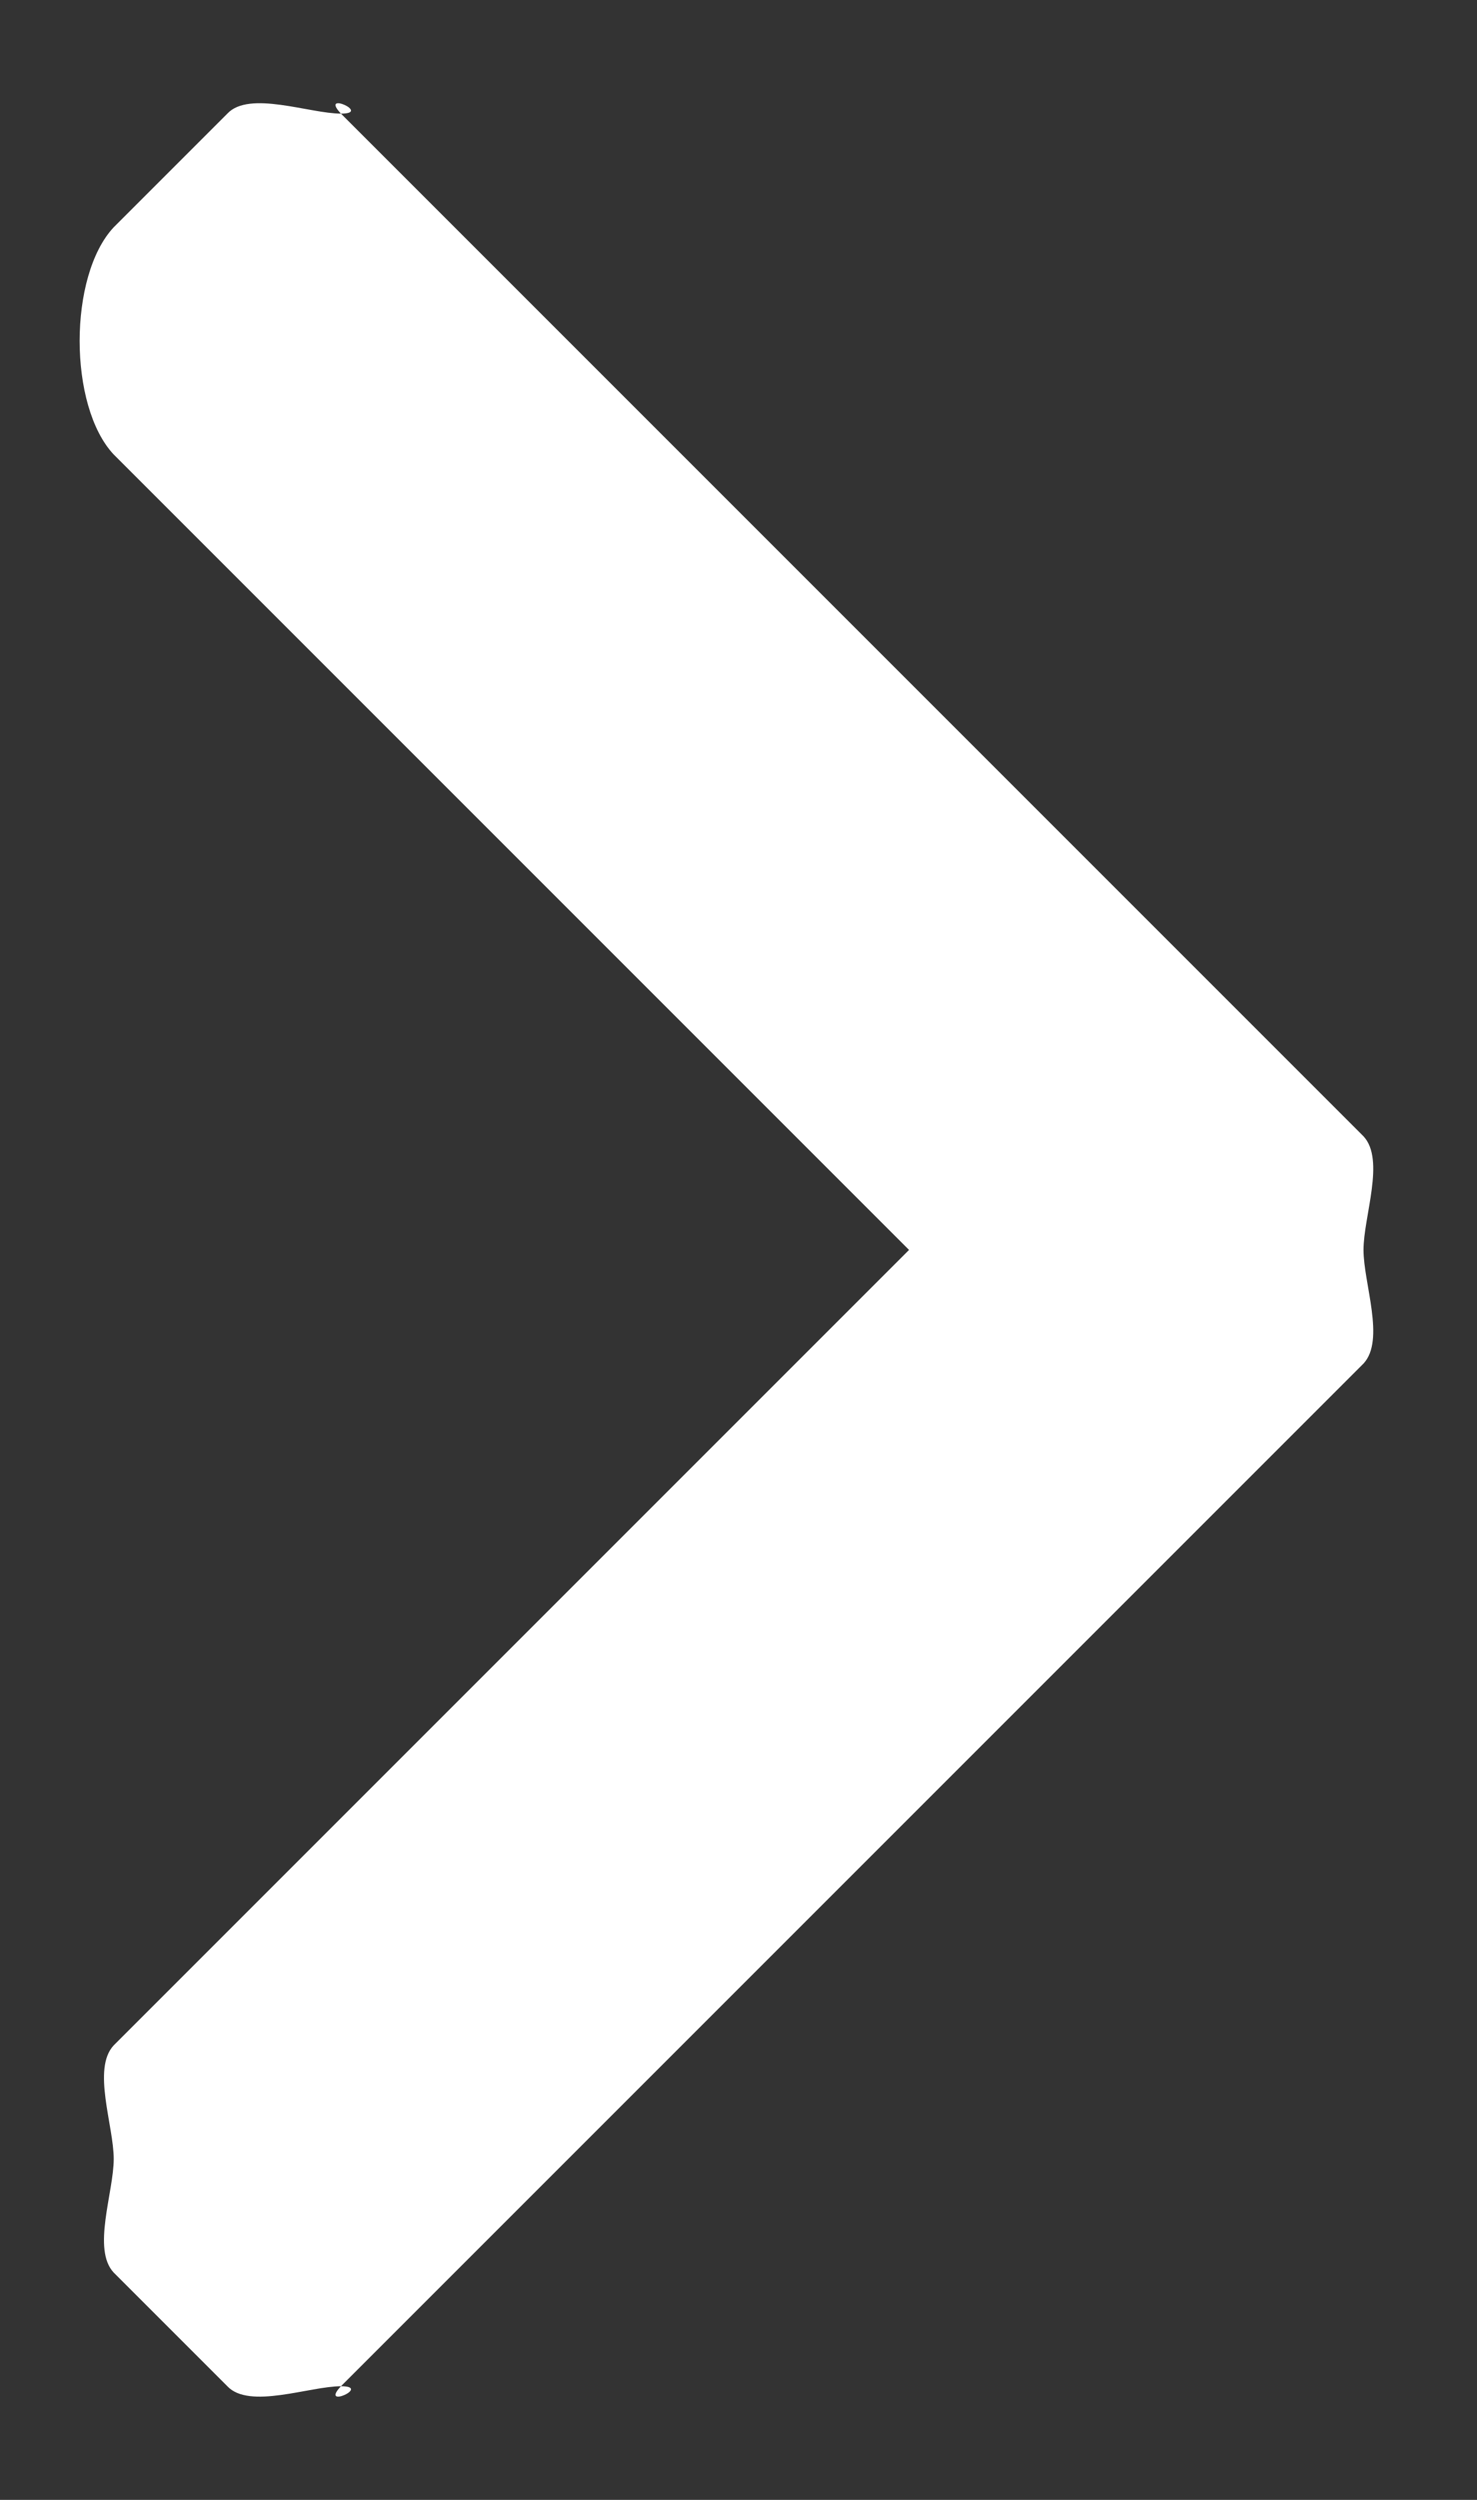
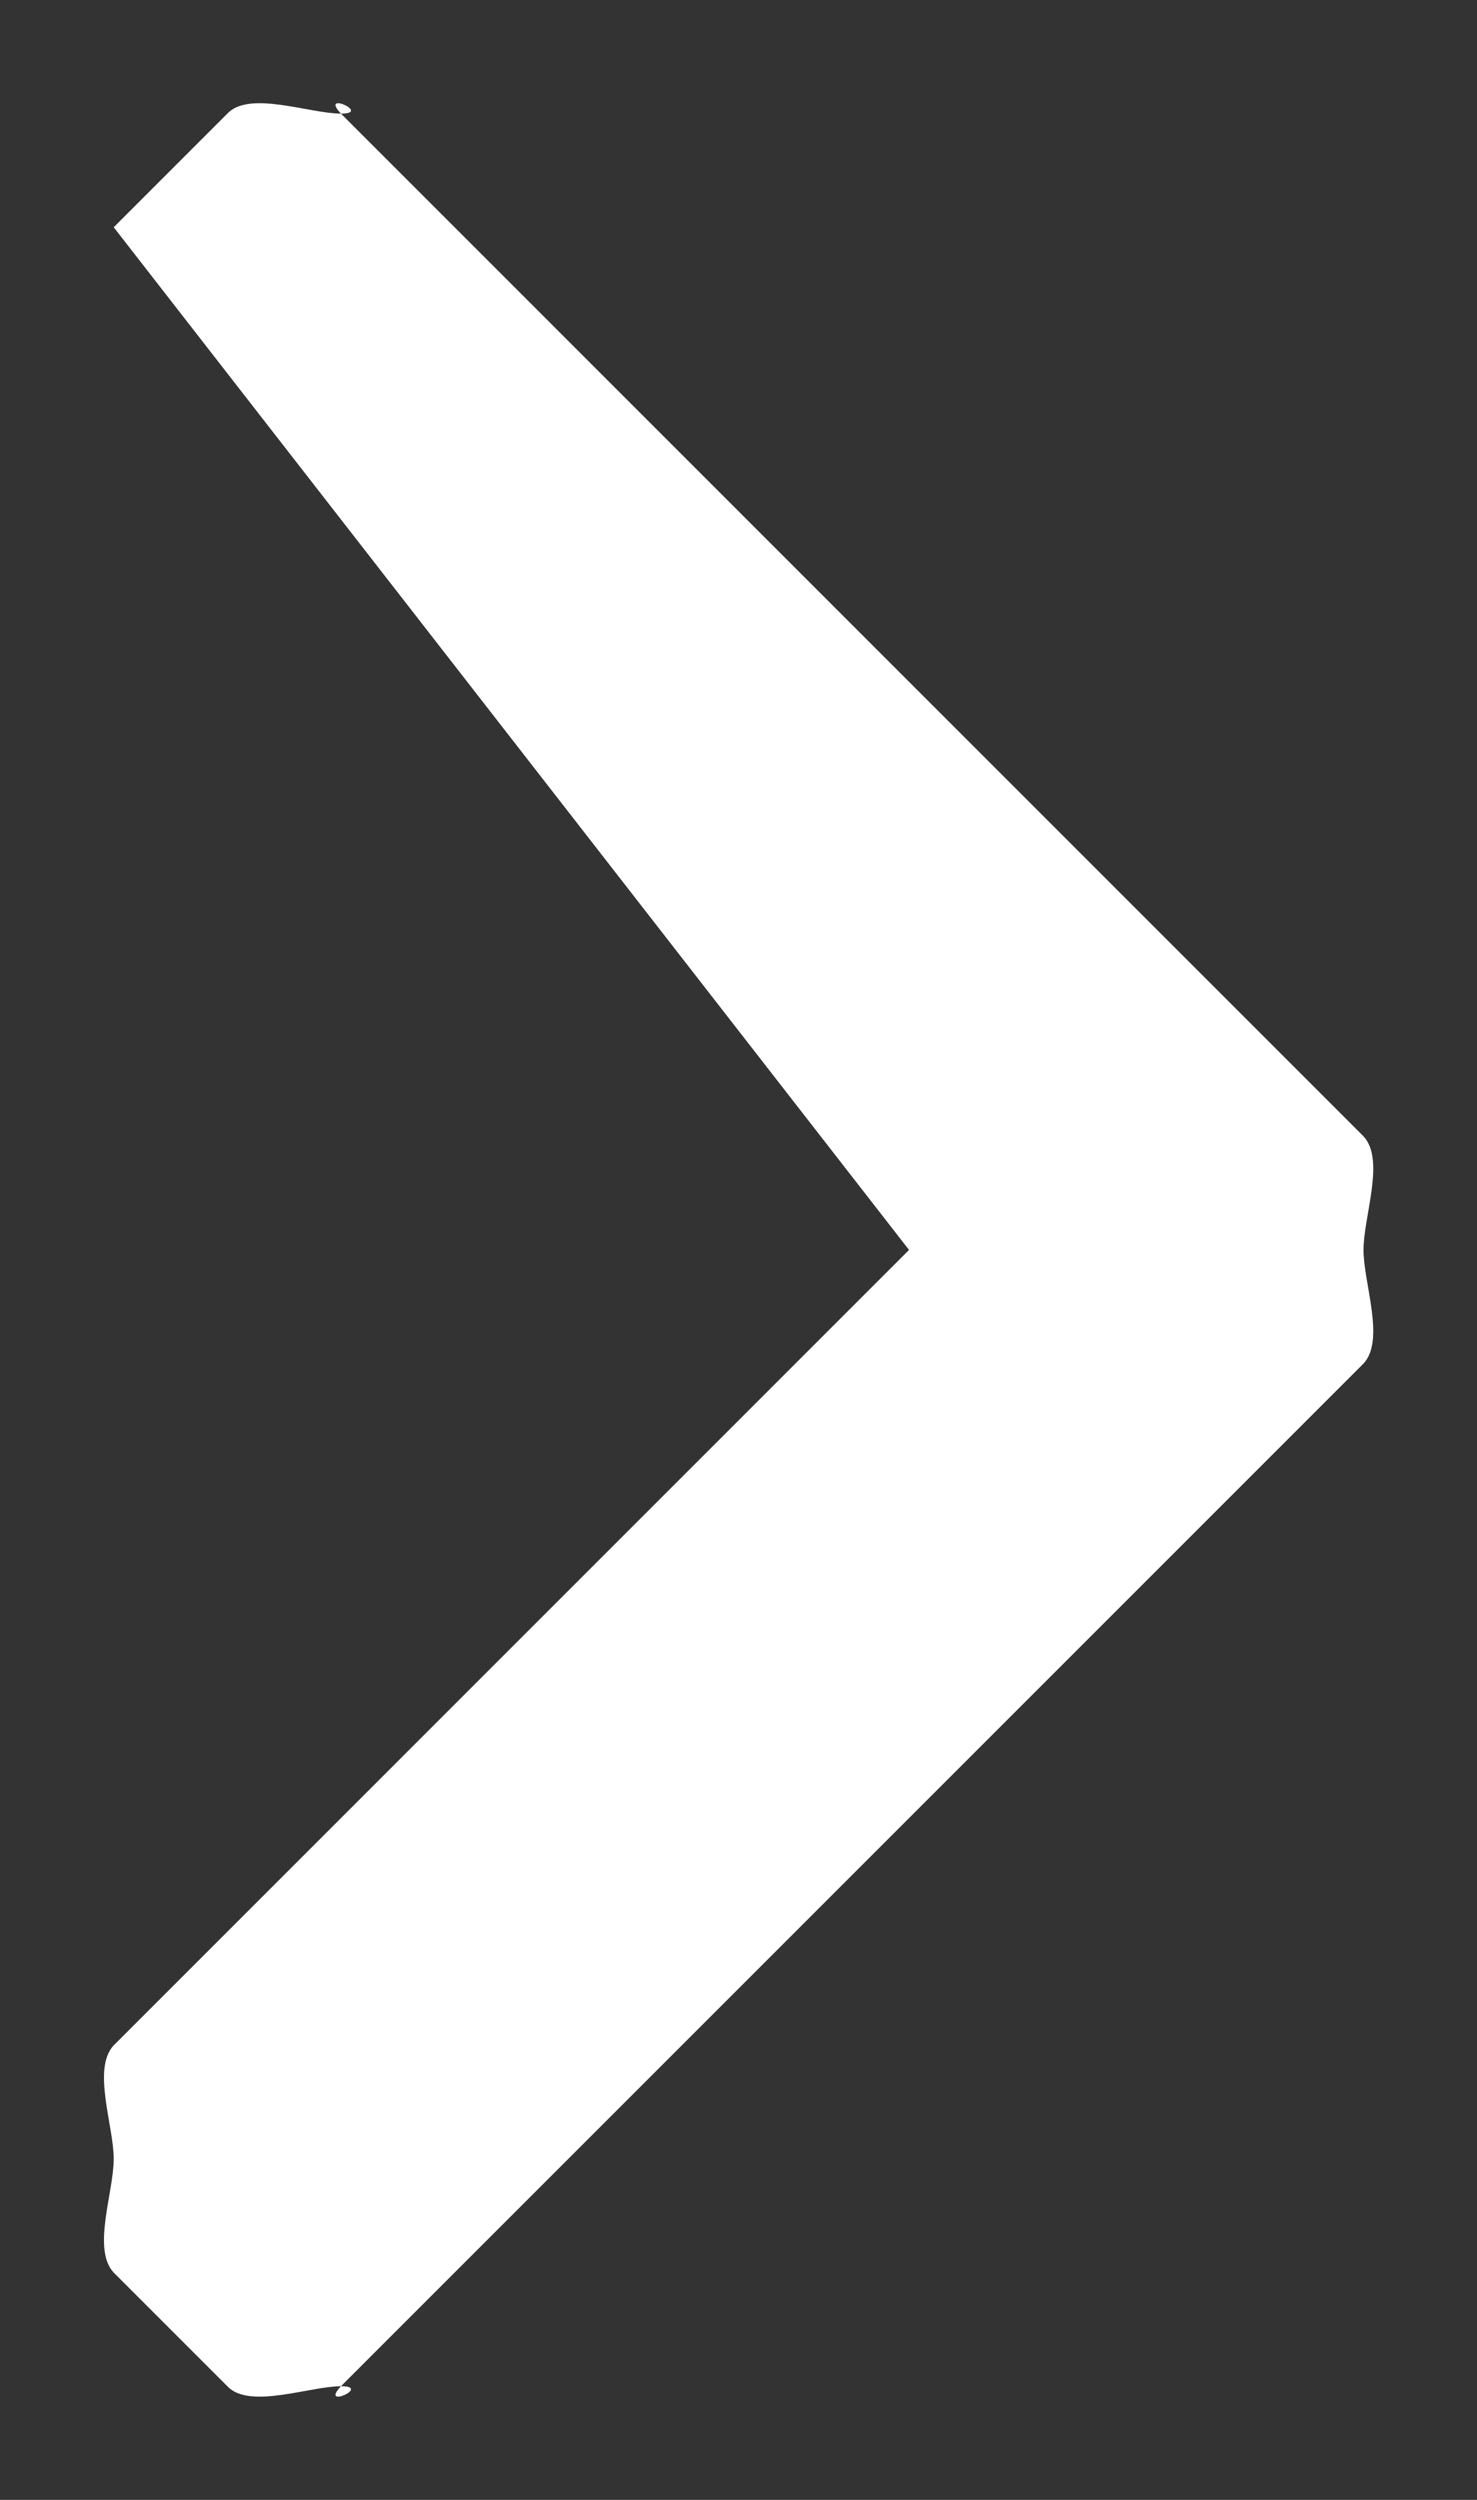
<svg xmlns="http://www.w3.org/2000/svg" width="13" height="22" viewBox="0 0 13 22" fill="none">
  <rect x="0" y="0" width="13" height="22" fill="#333333" stroke="none" />
-   <path d="M12.001 10L3.001 1C2.808 0.794 3.275 1 3.001 1C2.726 1 2.193 0.794 2.001 1L1.001 2C0.601 2.427 0.601 3.574 1.001 4L8.001 11L1.001 18C0.808 18.206 1.001 18.707 1.001 19C1.001 19.293 0.808 19.794 1.001 20L2.001 21C2.194 21.206 2.726 21 3.001 21C2.808 21.206 3.275 21 3.001 21L12.001 12C12.194 11.793 12.001 11.293 12.001 11C12.001 10.706 12.194 10.207 12.001 10Z" fill="white" />
+   <path d="M12.001 10L3.001 1C2.808 0.794 3.275 1 3.001 1C2.726 1 2.193 0.794 2.001 1L1.001 2L8.001 11L1.001 18C0.808 18.206 1.001 18.707 1.001 19C1.001 19.293 0.808 19.794 1.001 20L2.001 21C2.194 21.206 2.726 21 3.001 21C2.808 21.206 3.275 21 3.001 21L12.001 12C12.194 11.793 12.001 11.293 12.001 11C12.001 10.706 12.194 10.207 12.001 10Z" fill="white" />
</svg>